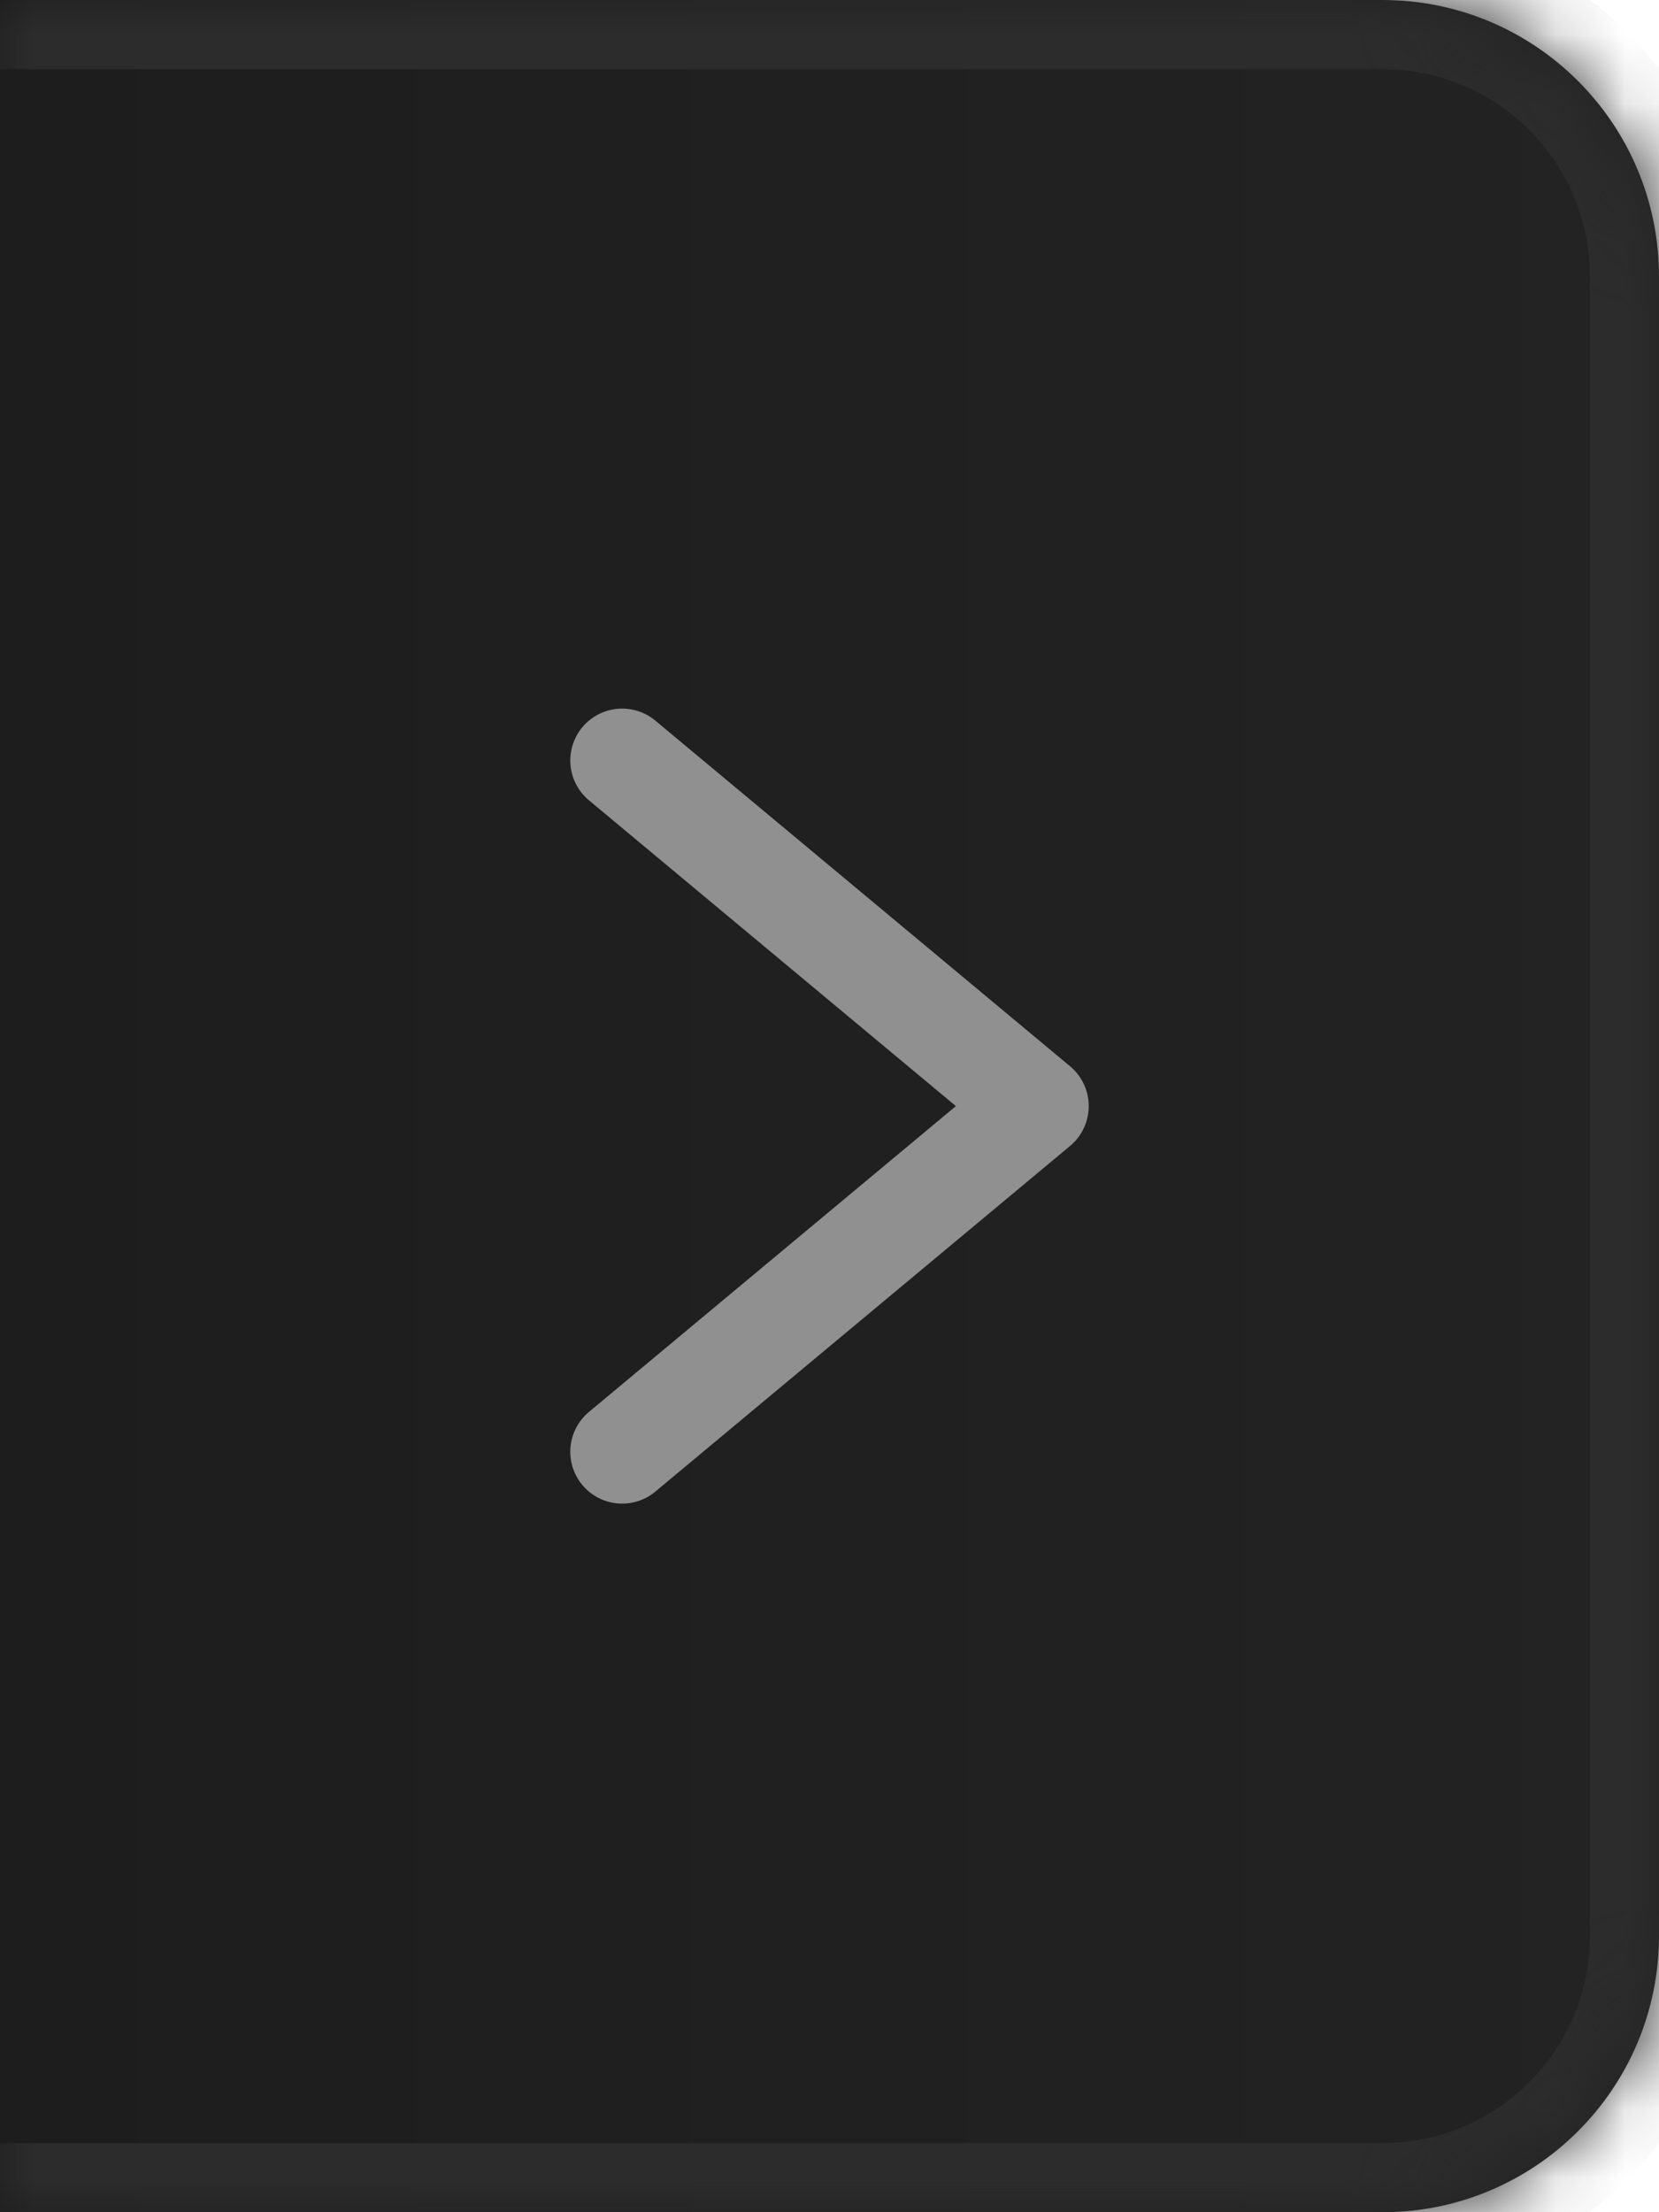
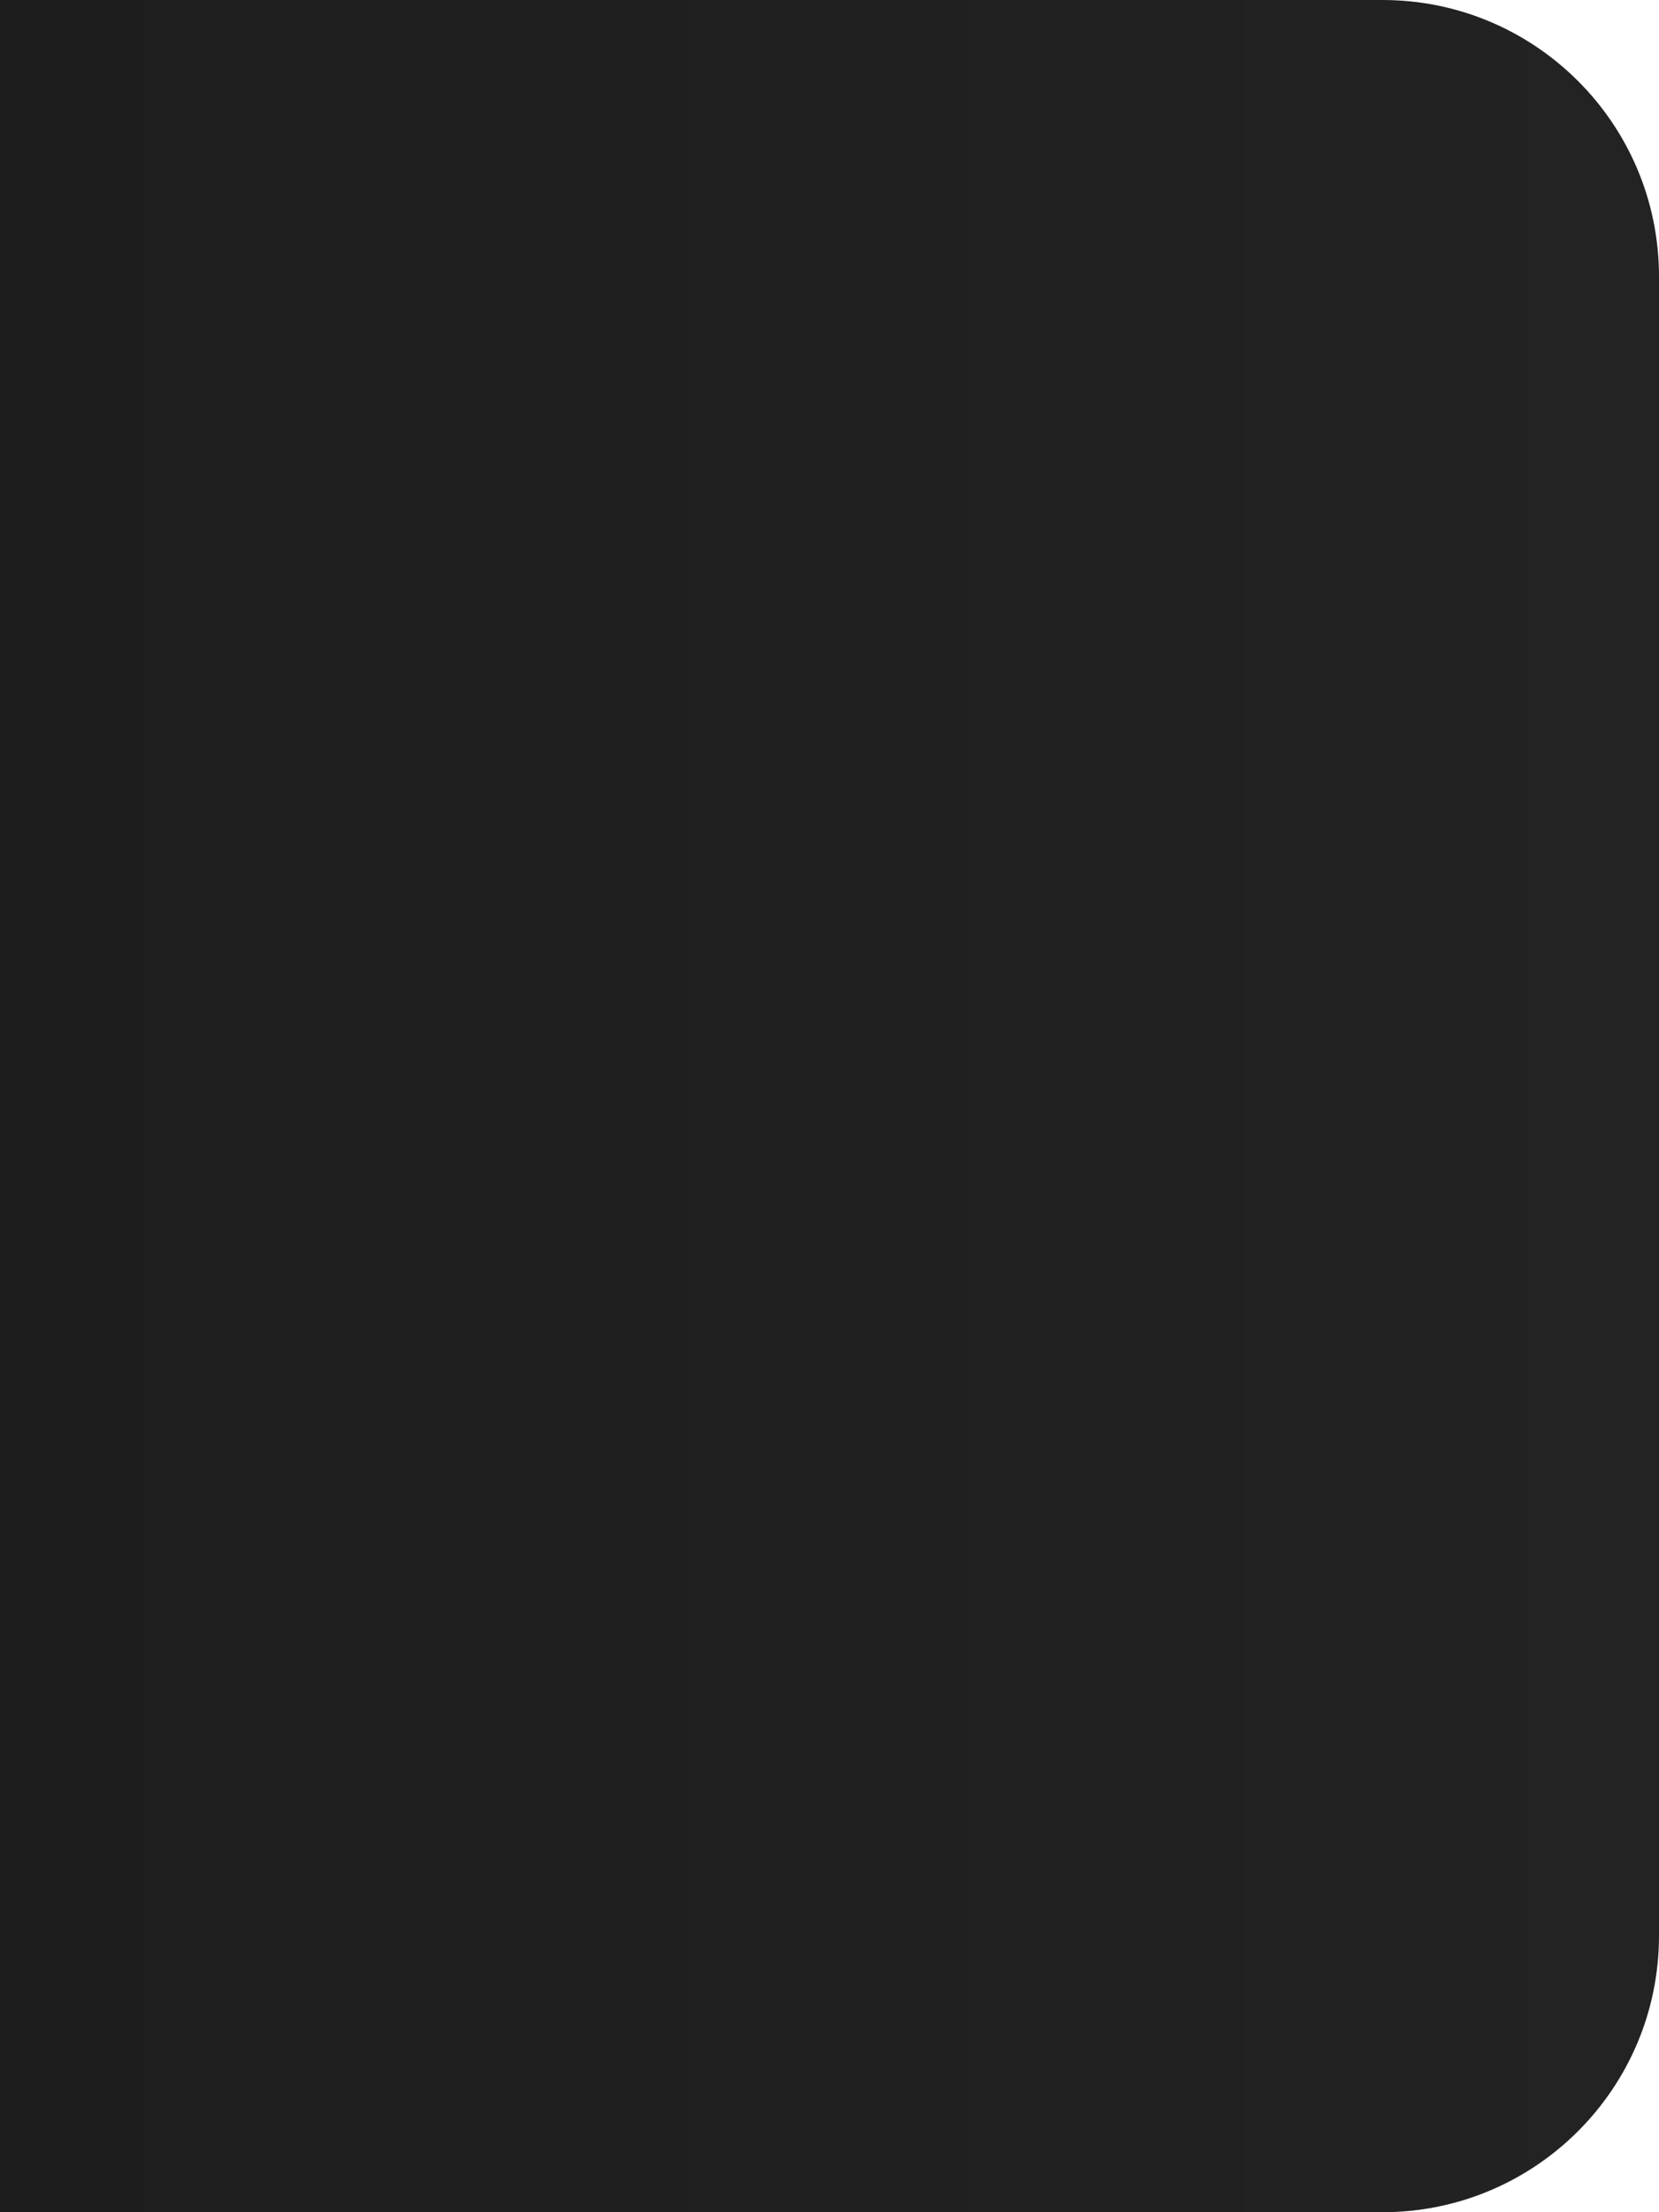
<svg xmlns="http://www.w3.org/2000/svg" width="24" height="32" viewBox="0 0 24 32" fill="none">
  <mask id="path-1-inside-1_21372_14747" fill="white">
-     <path d="M0 0H20C22.209 0 24 1.791 24 4V28C24 30.209 22.209 32 20 32H0V0Z" />
-   </mask>
+     </mask>
  <path d="M0 0H20C22.209 0 24 1.791 24 4V28C24 30.209 22.209 32 20 32H0V0Z" fill="url(#paint0_linear_21372_14747)" />
-   <path d="M0 -1H20C22.761 -1 25 1.239 25 4H23C23 2.343 21.657 1 20 1H0V-1ZM25 28C25 30.761 22.761 33 20 33H0V31H20C21.657 31 23 29.657 23 28H25ZM0 32V0V32ZM20 -1C22.761 -1 25 1.239 25 4V28C25 30.761 22.761 33 20 33V31C21.657 31 23 29.657 23 28V4C23 2.343 21.657 1 20 1V-1Z" fill="#2C2C2C" mask="url(#path-1-inside-1_21372_14747)" />
-   <path d="M9 11L15 16L9 21" stroke="#909090" stroke-width="1.5" stroke-linecap="round" stroke-linejoin="round" />
  <defs>
    <linearGradient id="paint0_linear_21372_14747" x1="0" y1="16" x2="24" y2="16" gradientUnits="userSpaceOnUse">
      <stop stop-color="#1D1D1D" />
      <stop offset="1" stop-color="#232323" />
    </linearGradient>
  </defs>
</svg>